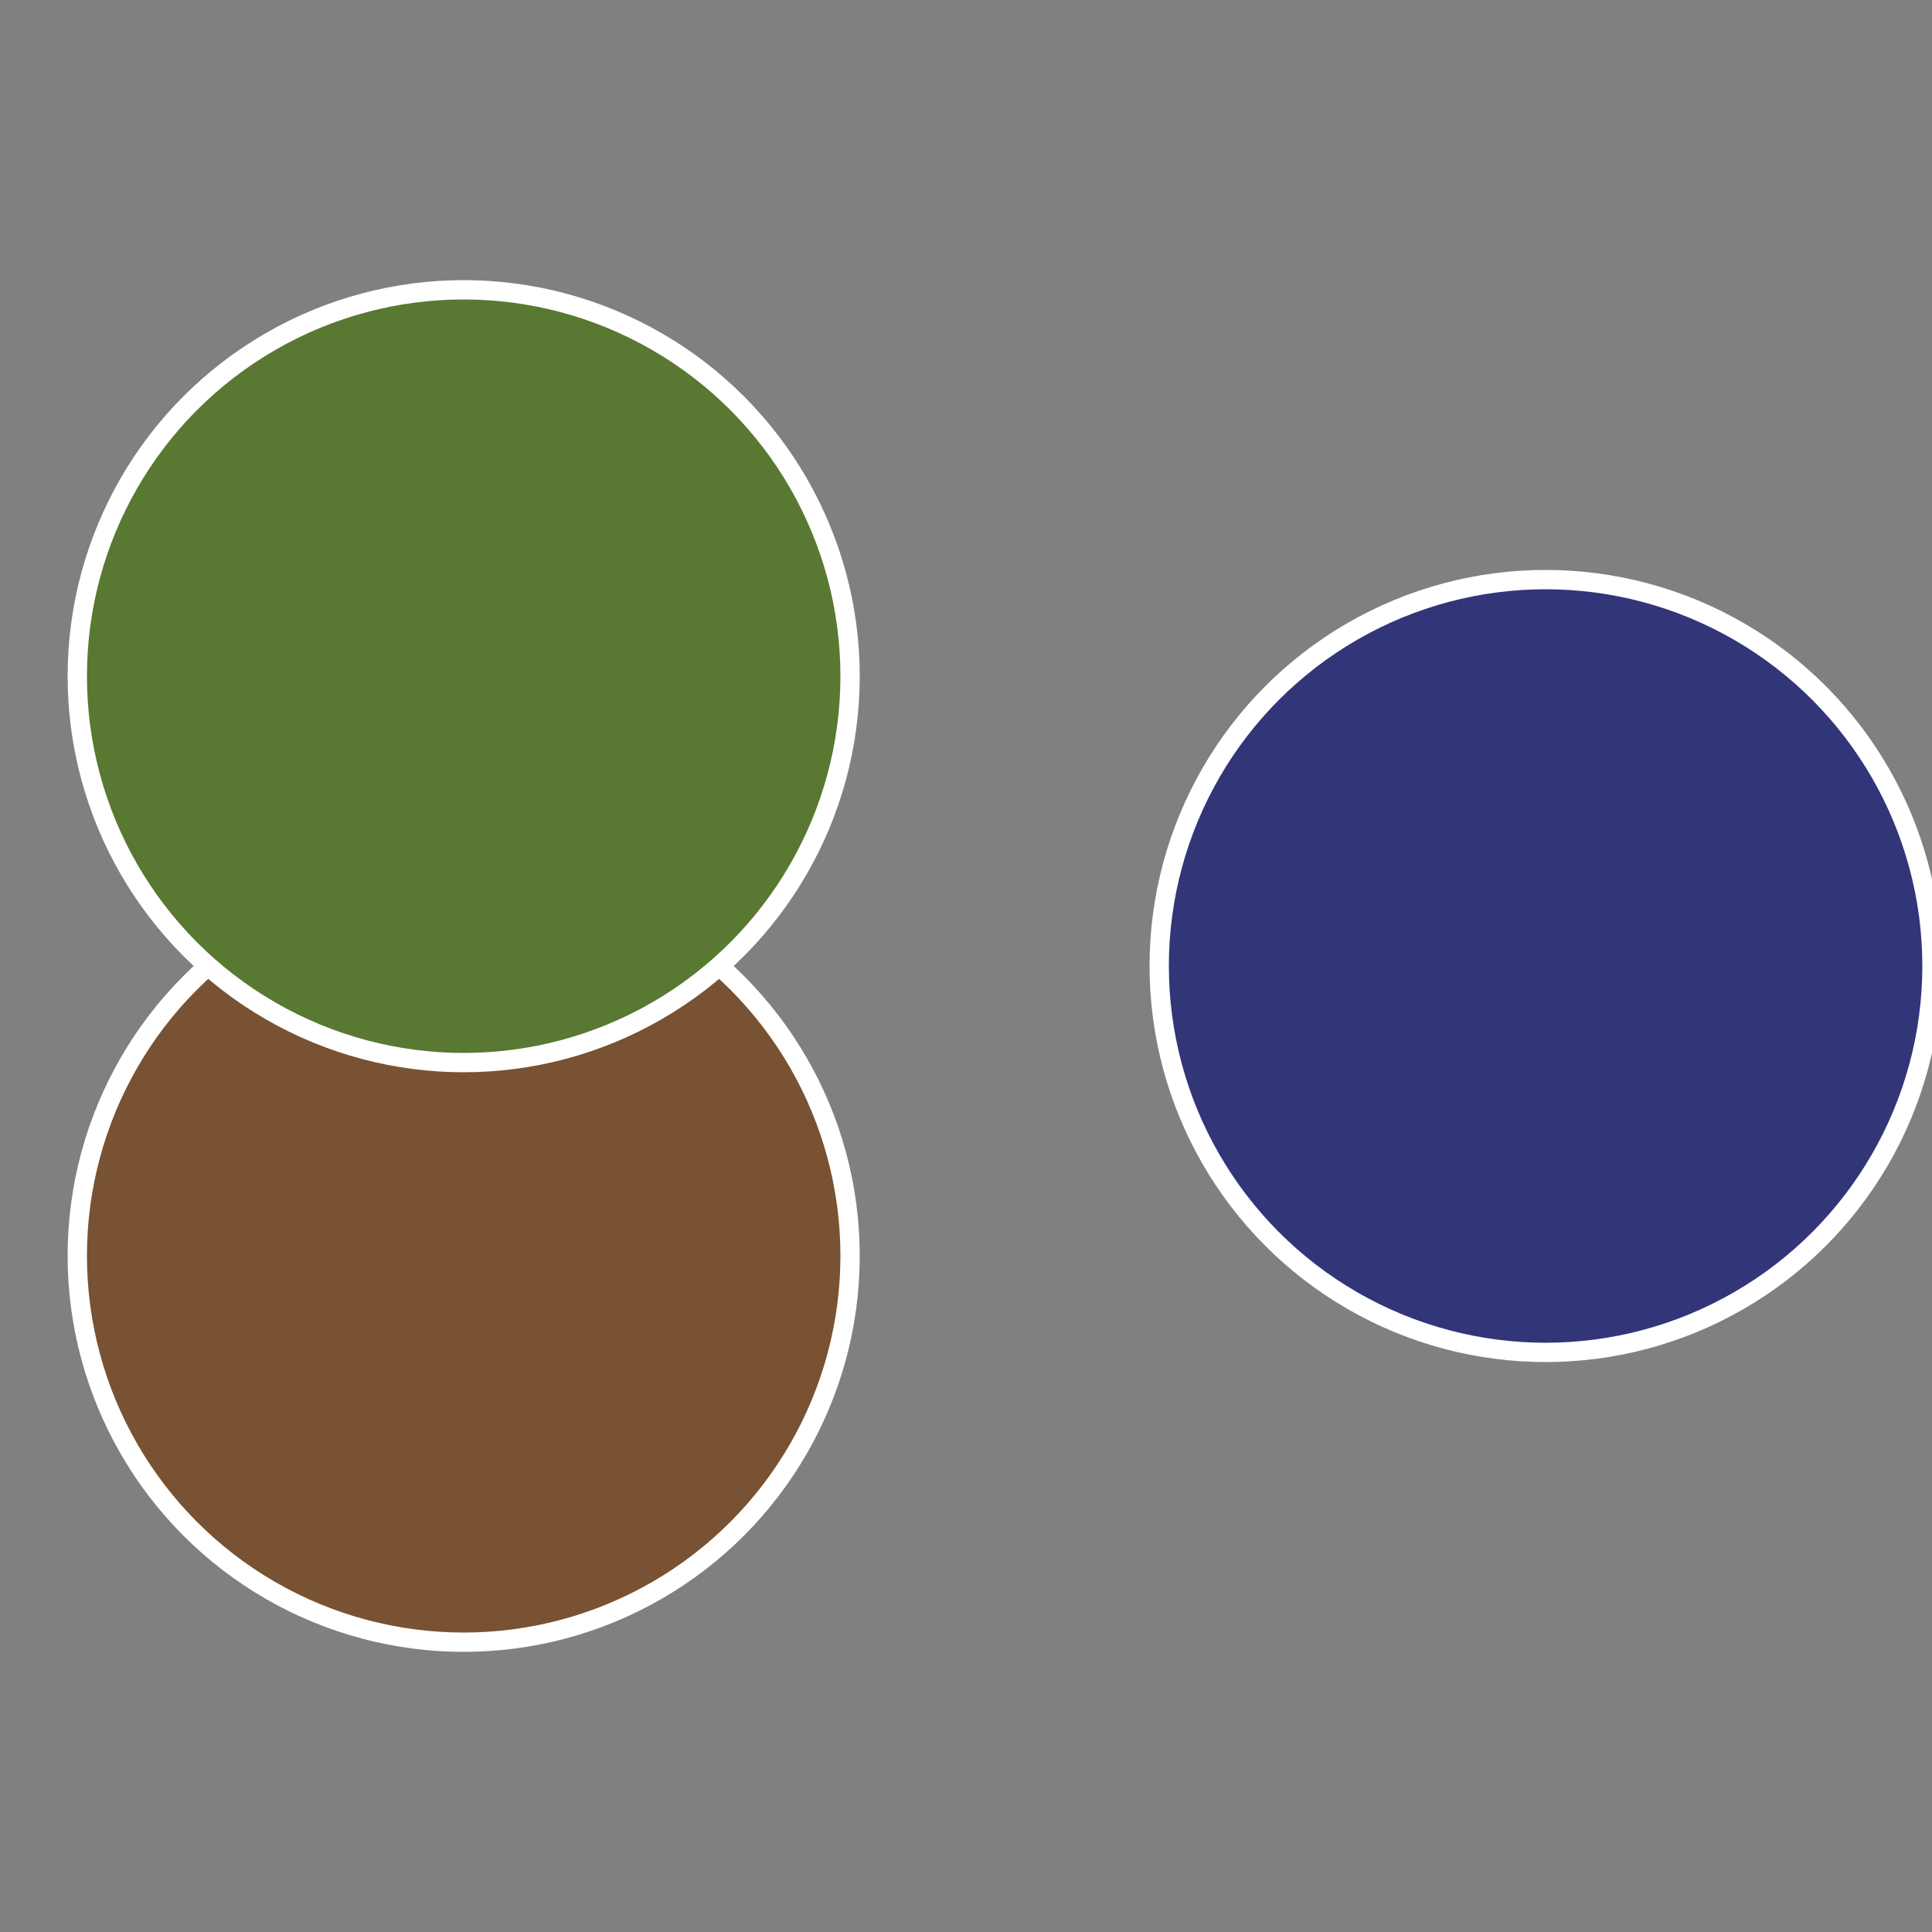
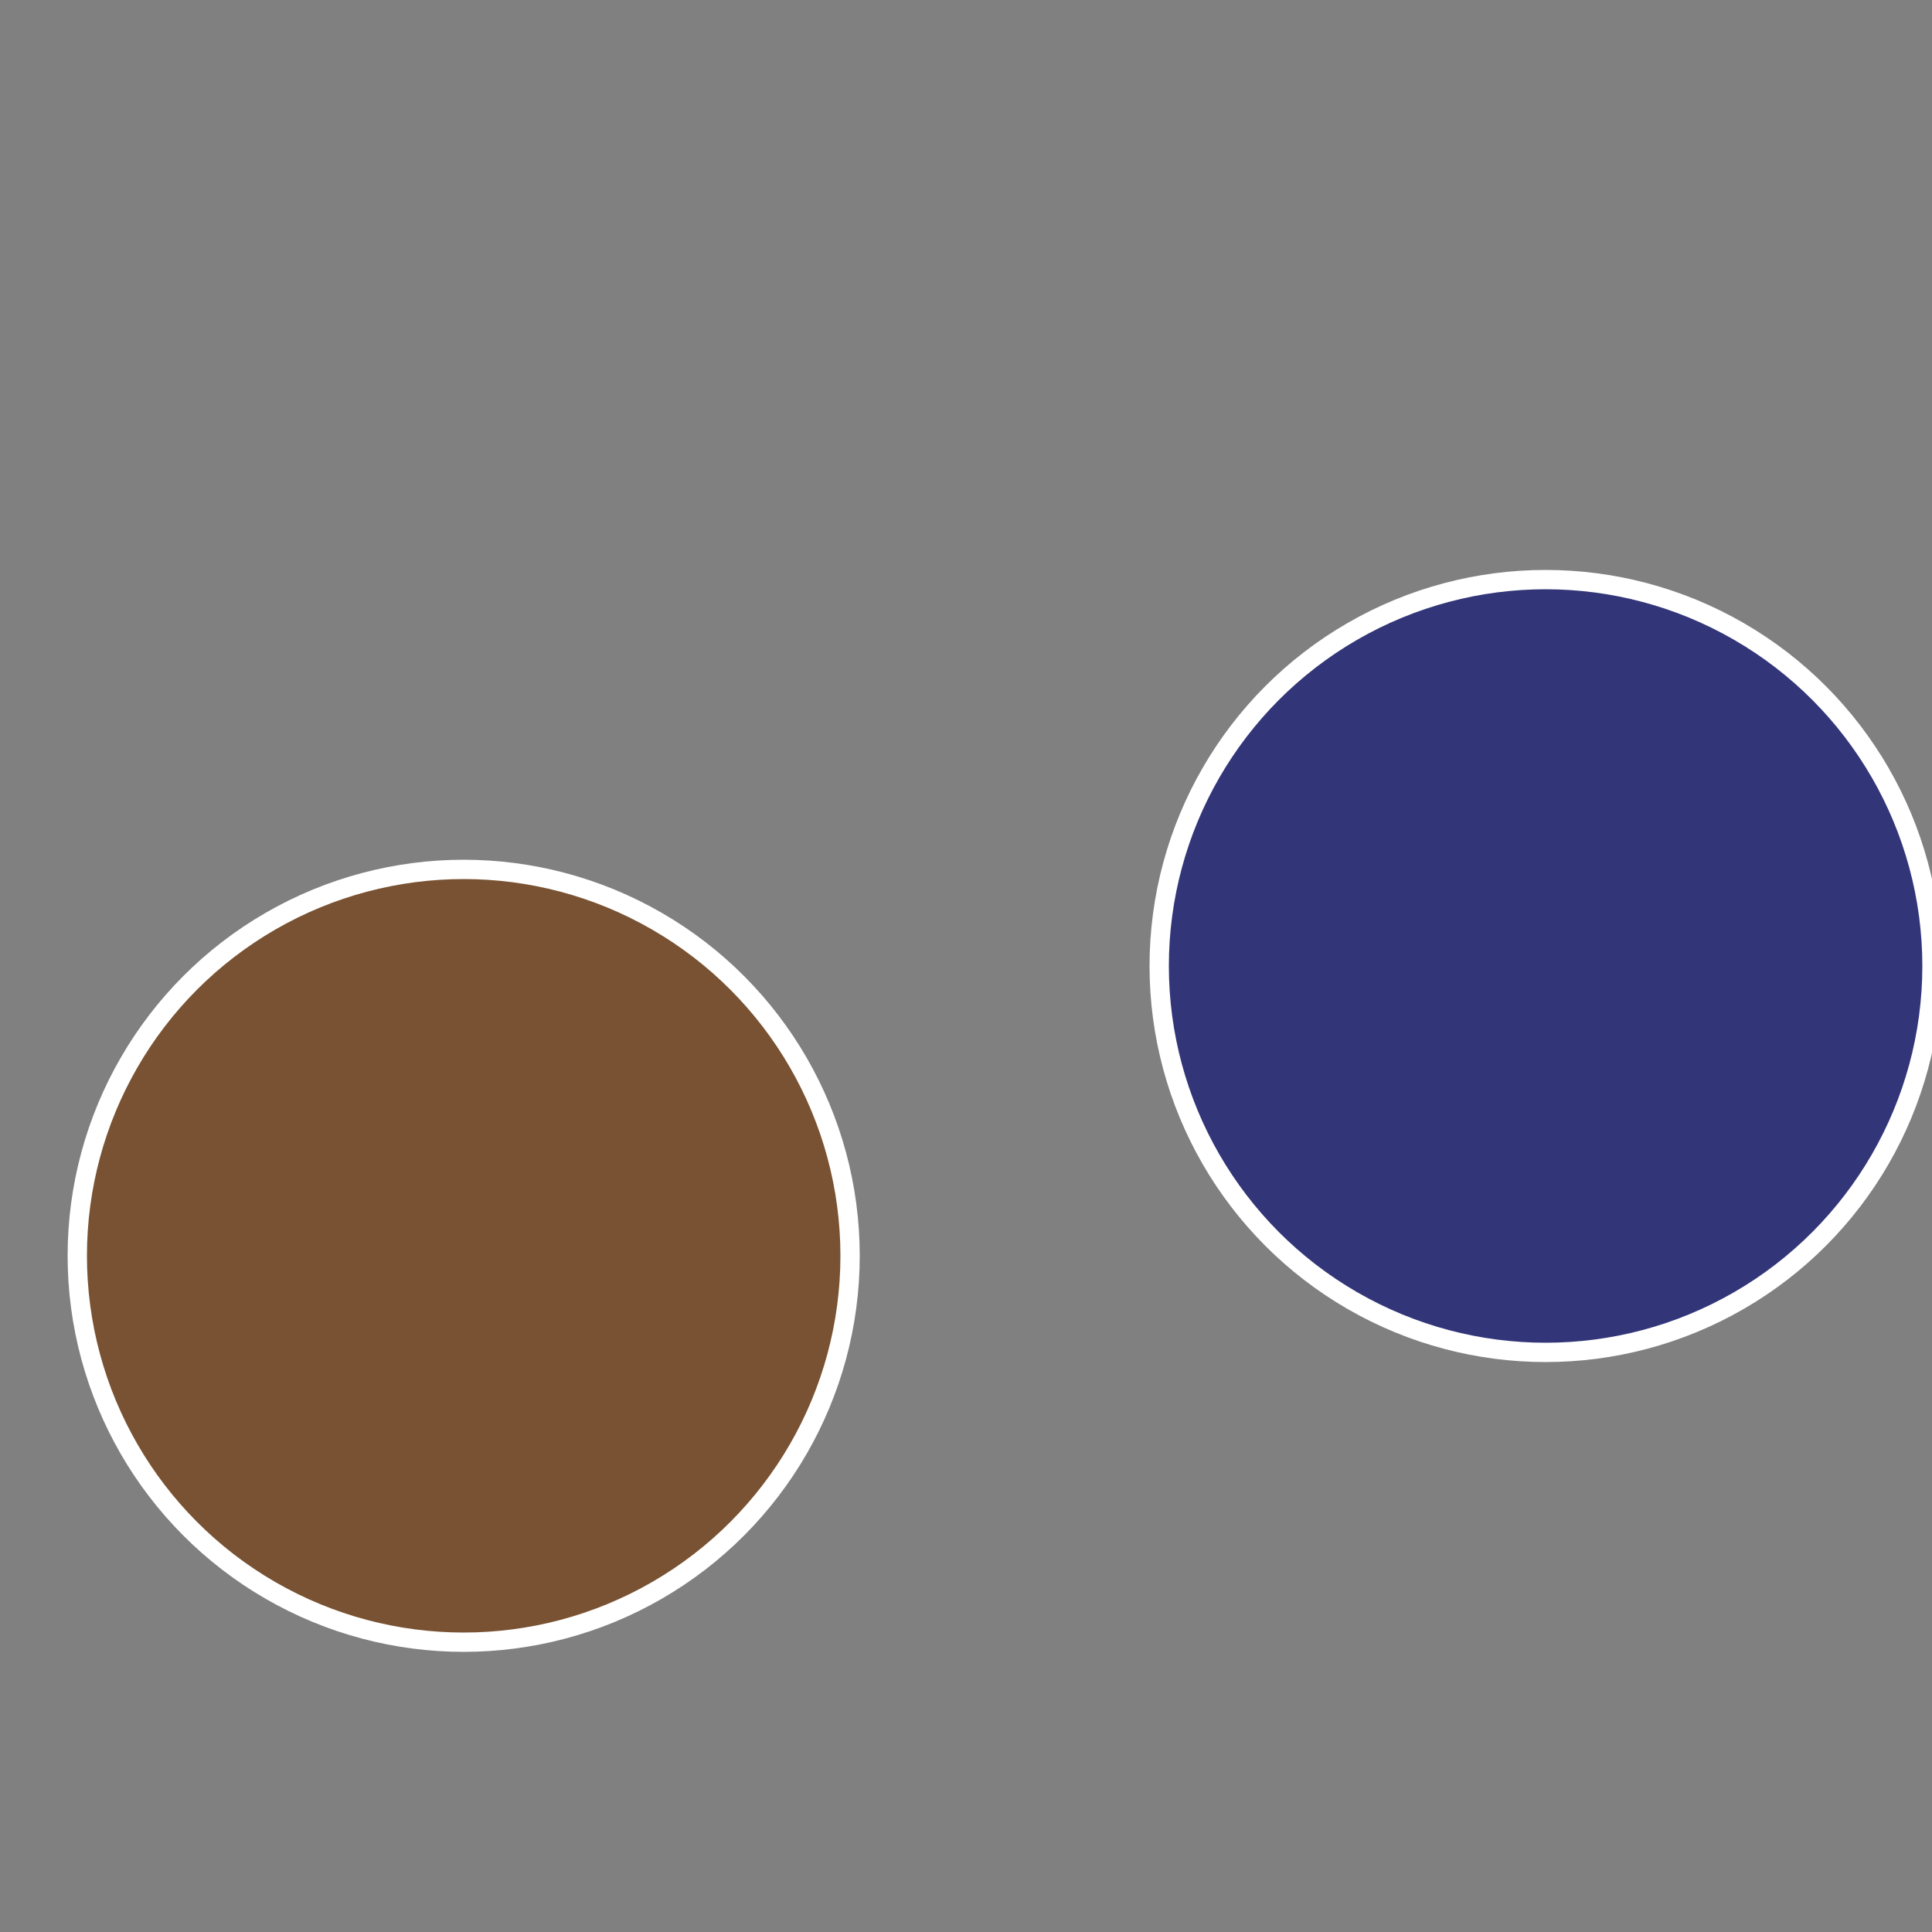
<svg xmlns="http://www.w3.org/2000/svg" width="500" height="500" viewBox="-1 -1 2 2">
  <rect x="-1" y="-1" width="2" height="2" fill="#808080" stroke="none" />
  <circle cx="0.6" cy="0" r="0.4" fill="#323578" stroke="#fff" stroke-width="1%" />
  <circle cx="-0.52" cy="0.3" r="0.4" fill="#785232" stroke="#fff" stroke-width="1%" />
-   <circle cx="-0.52" cy="-0.3" r="0.4" fill="#597832" stroke="#fff" stroke-width="1%" />
</svg>